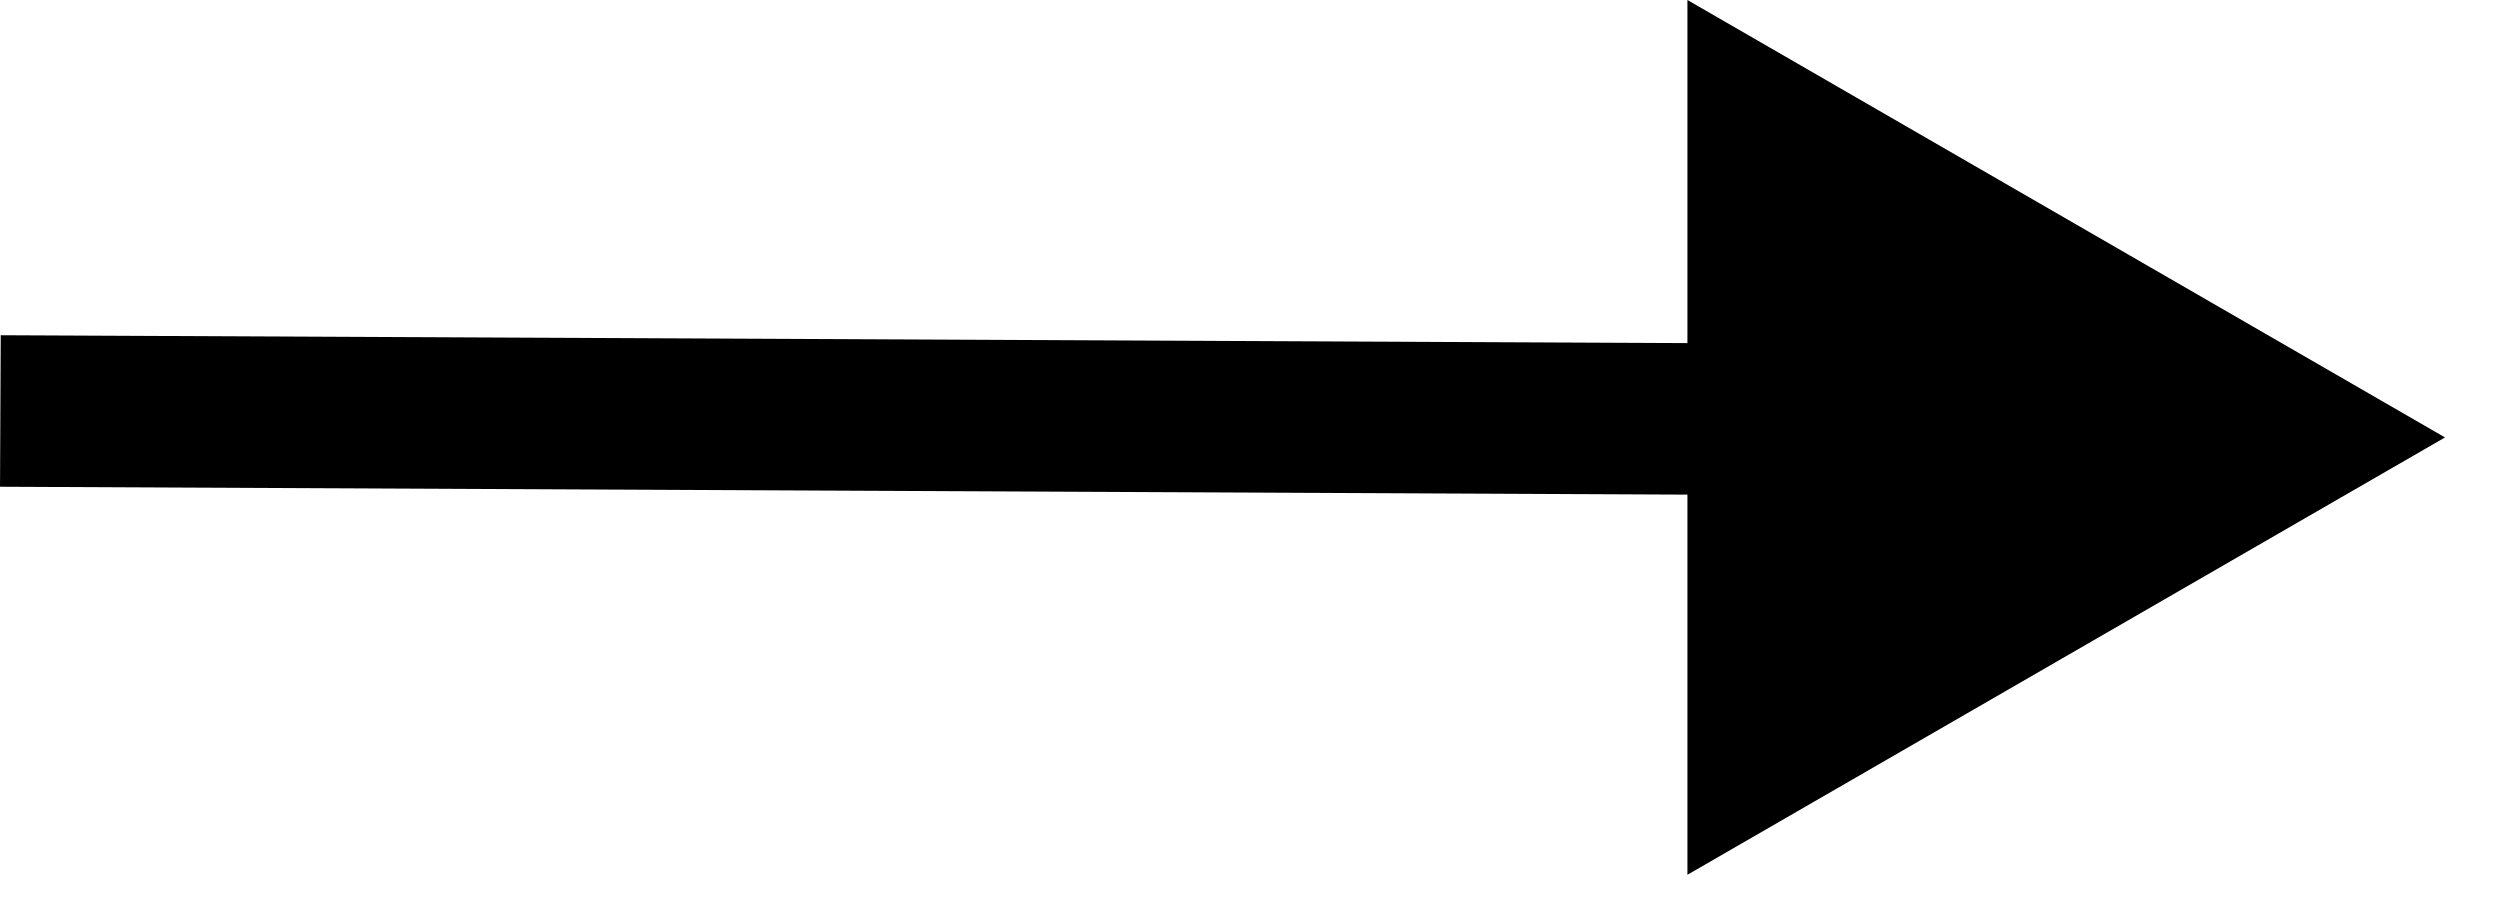
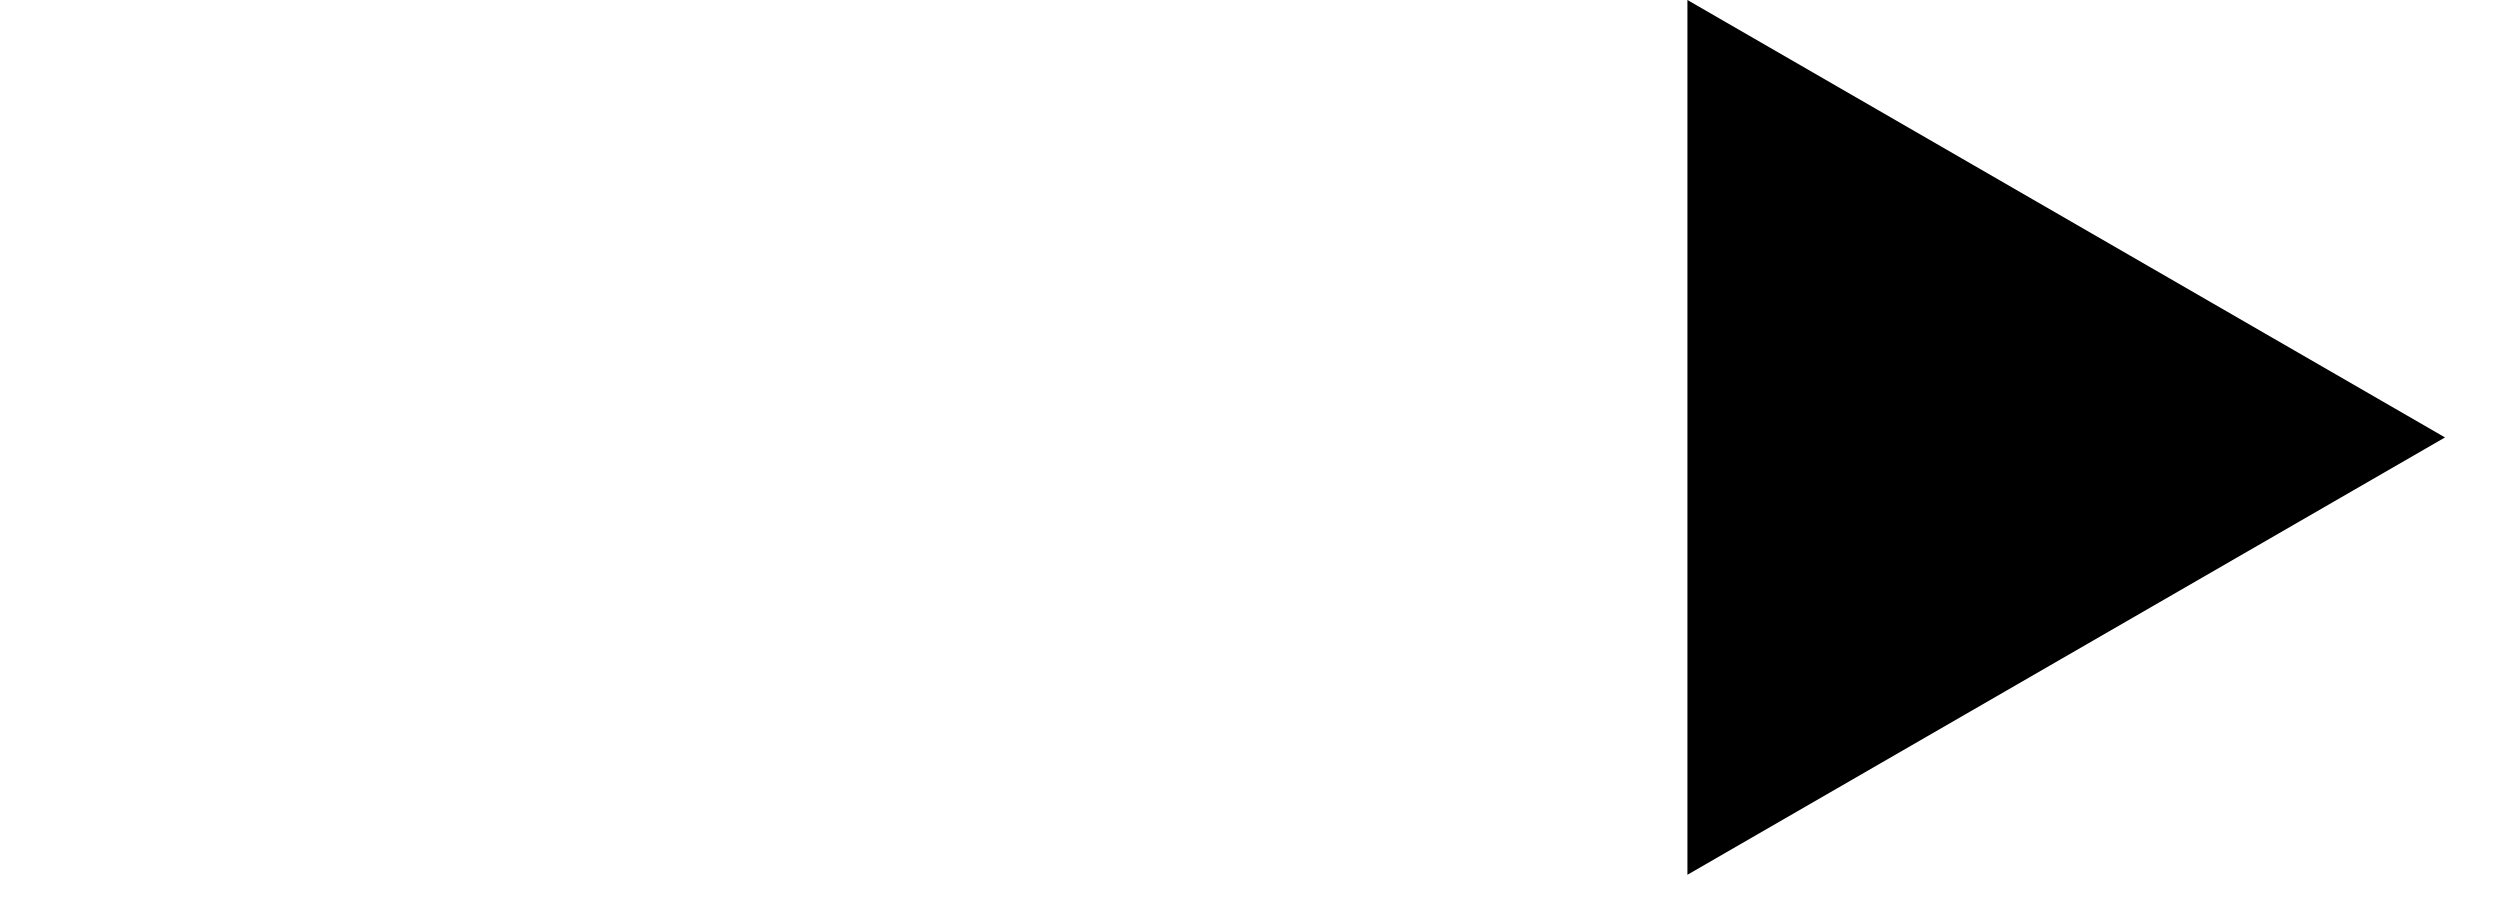
<svg xmlns="http://www.w3.org/2000/svg" width="33" height="12" viewBox="0 0 33 12" fill="none">
  <path d="M32.274 5.774L22.274 -3.64346e-06L22.274 11.547L32.274 5.774Z" fill="black" />
-   <line x1="0.005" y1="5.425" x2="30.052" y2="5.566" stroke="black" stroke-width="2" />
</svg>